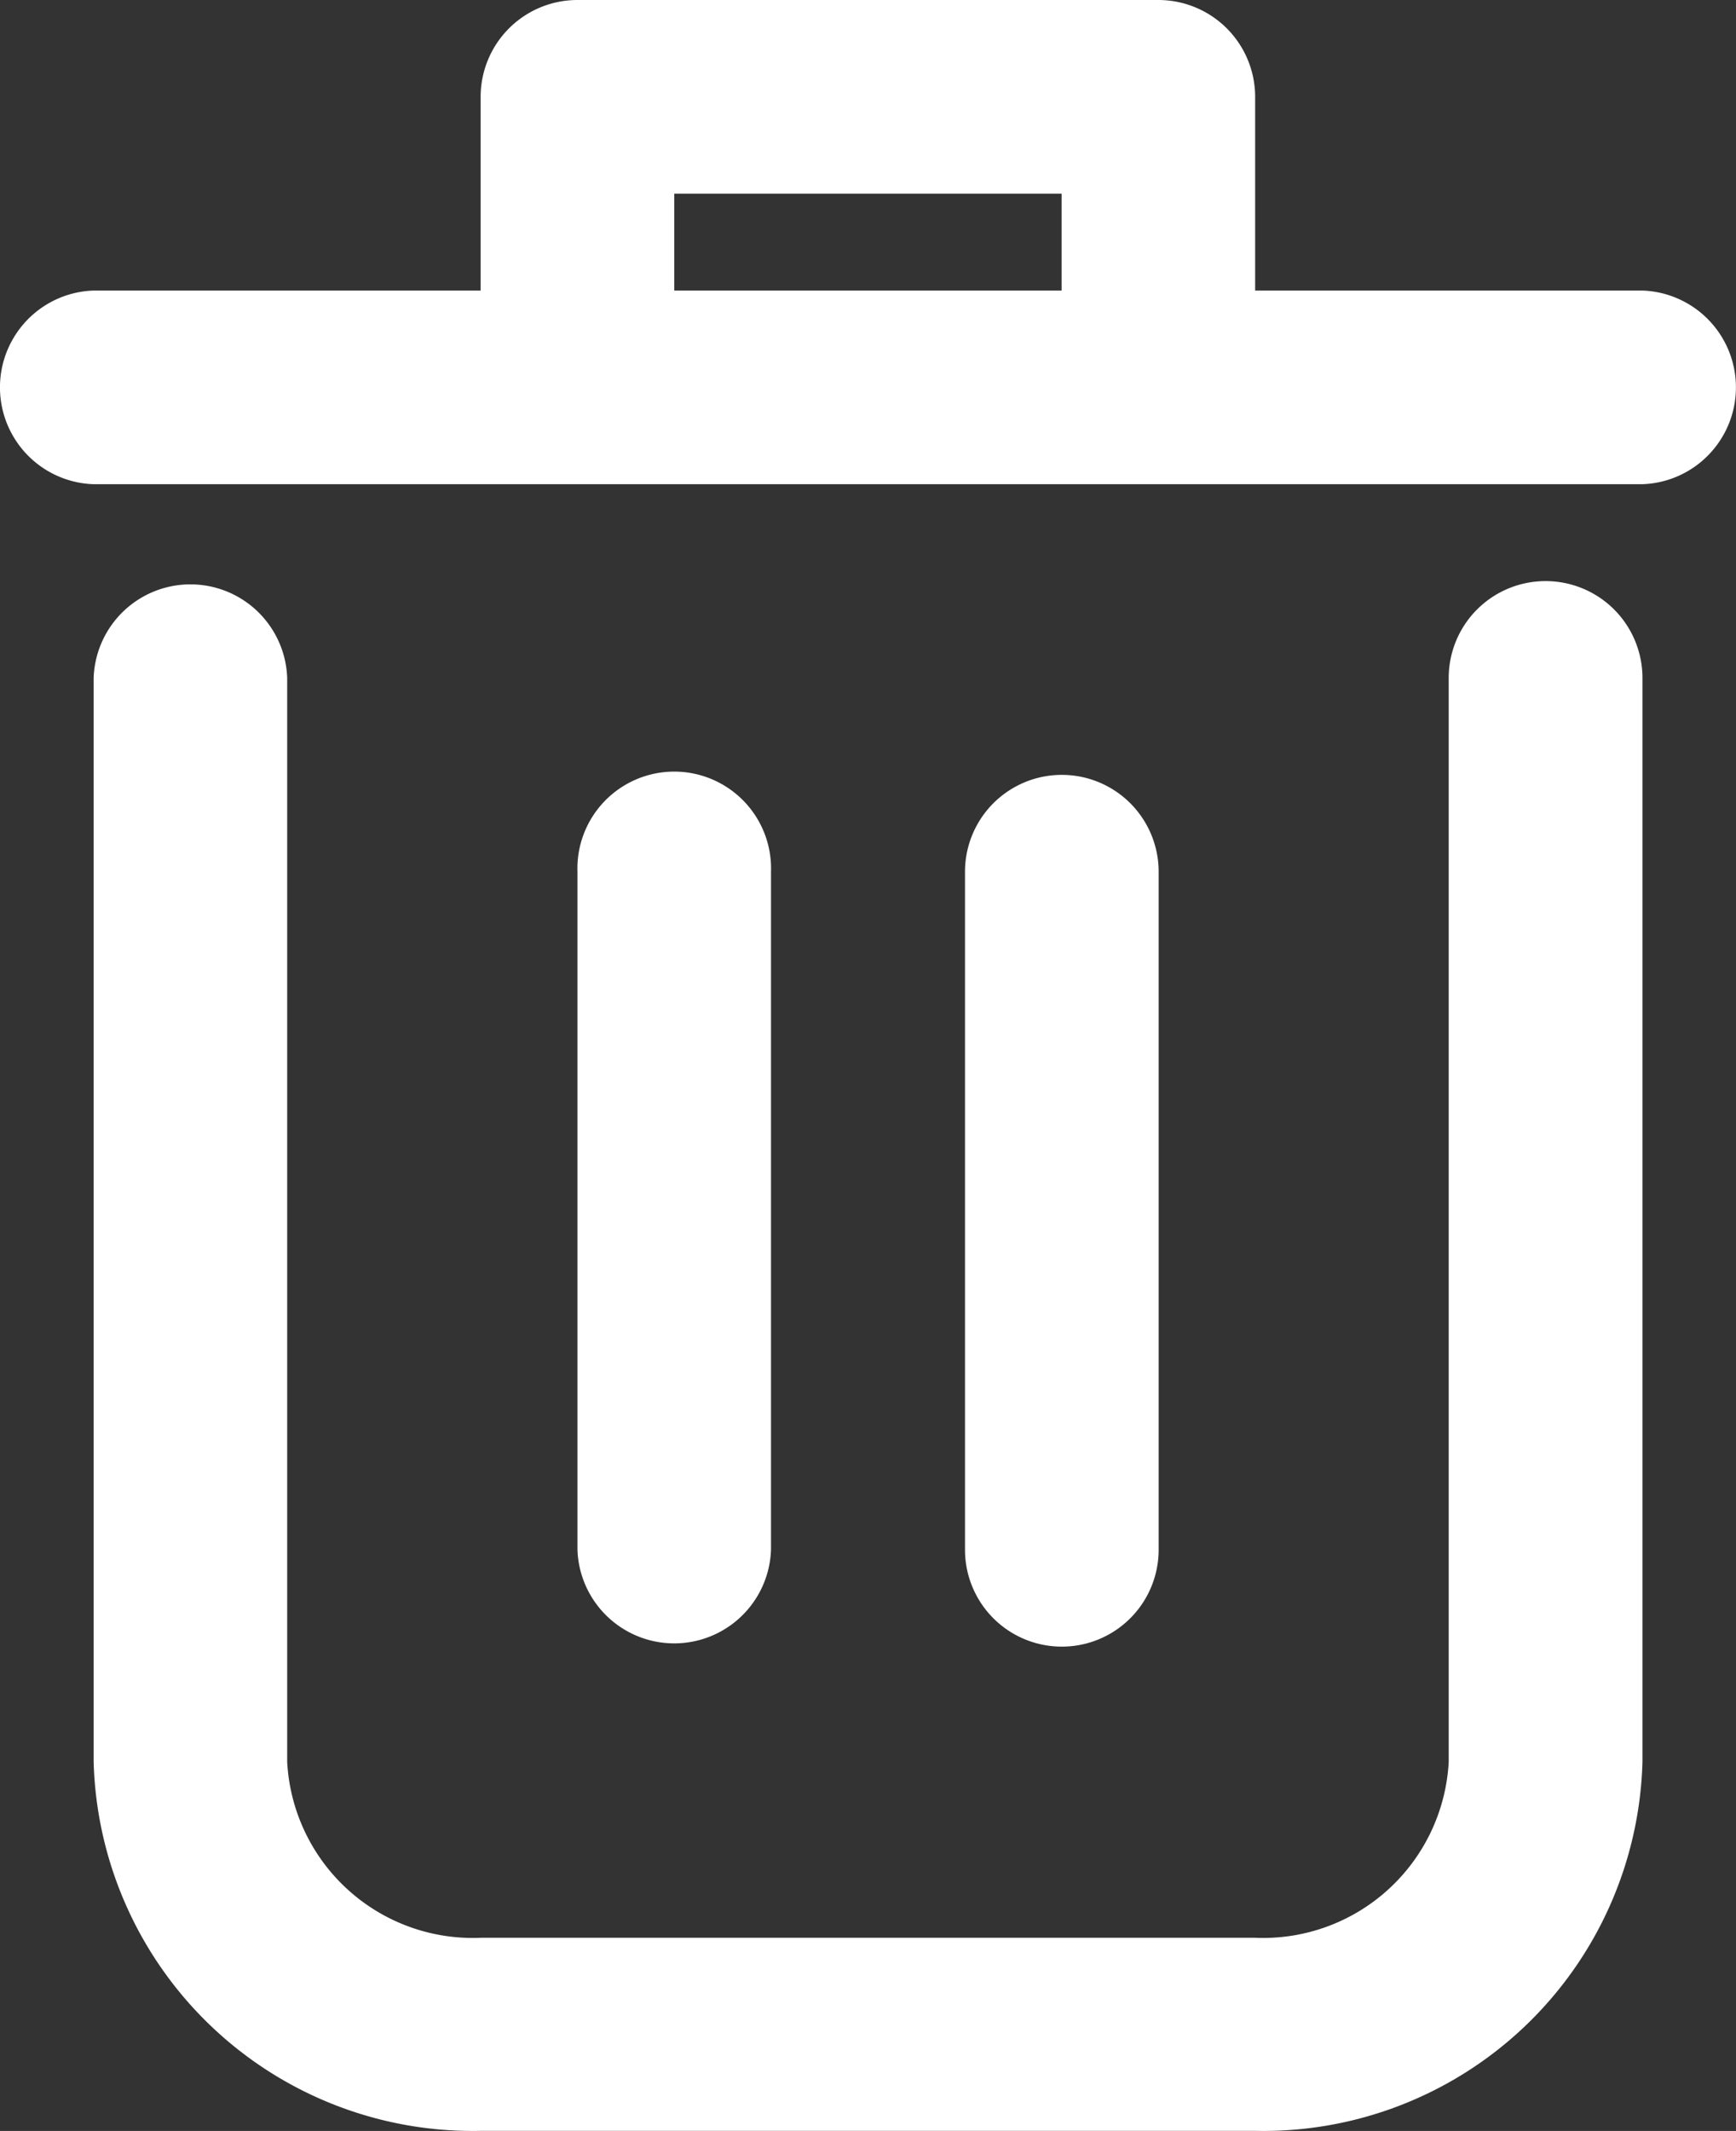
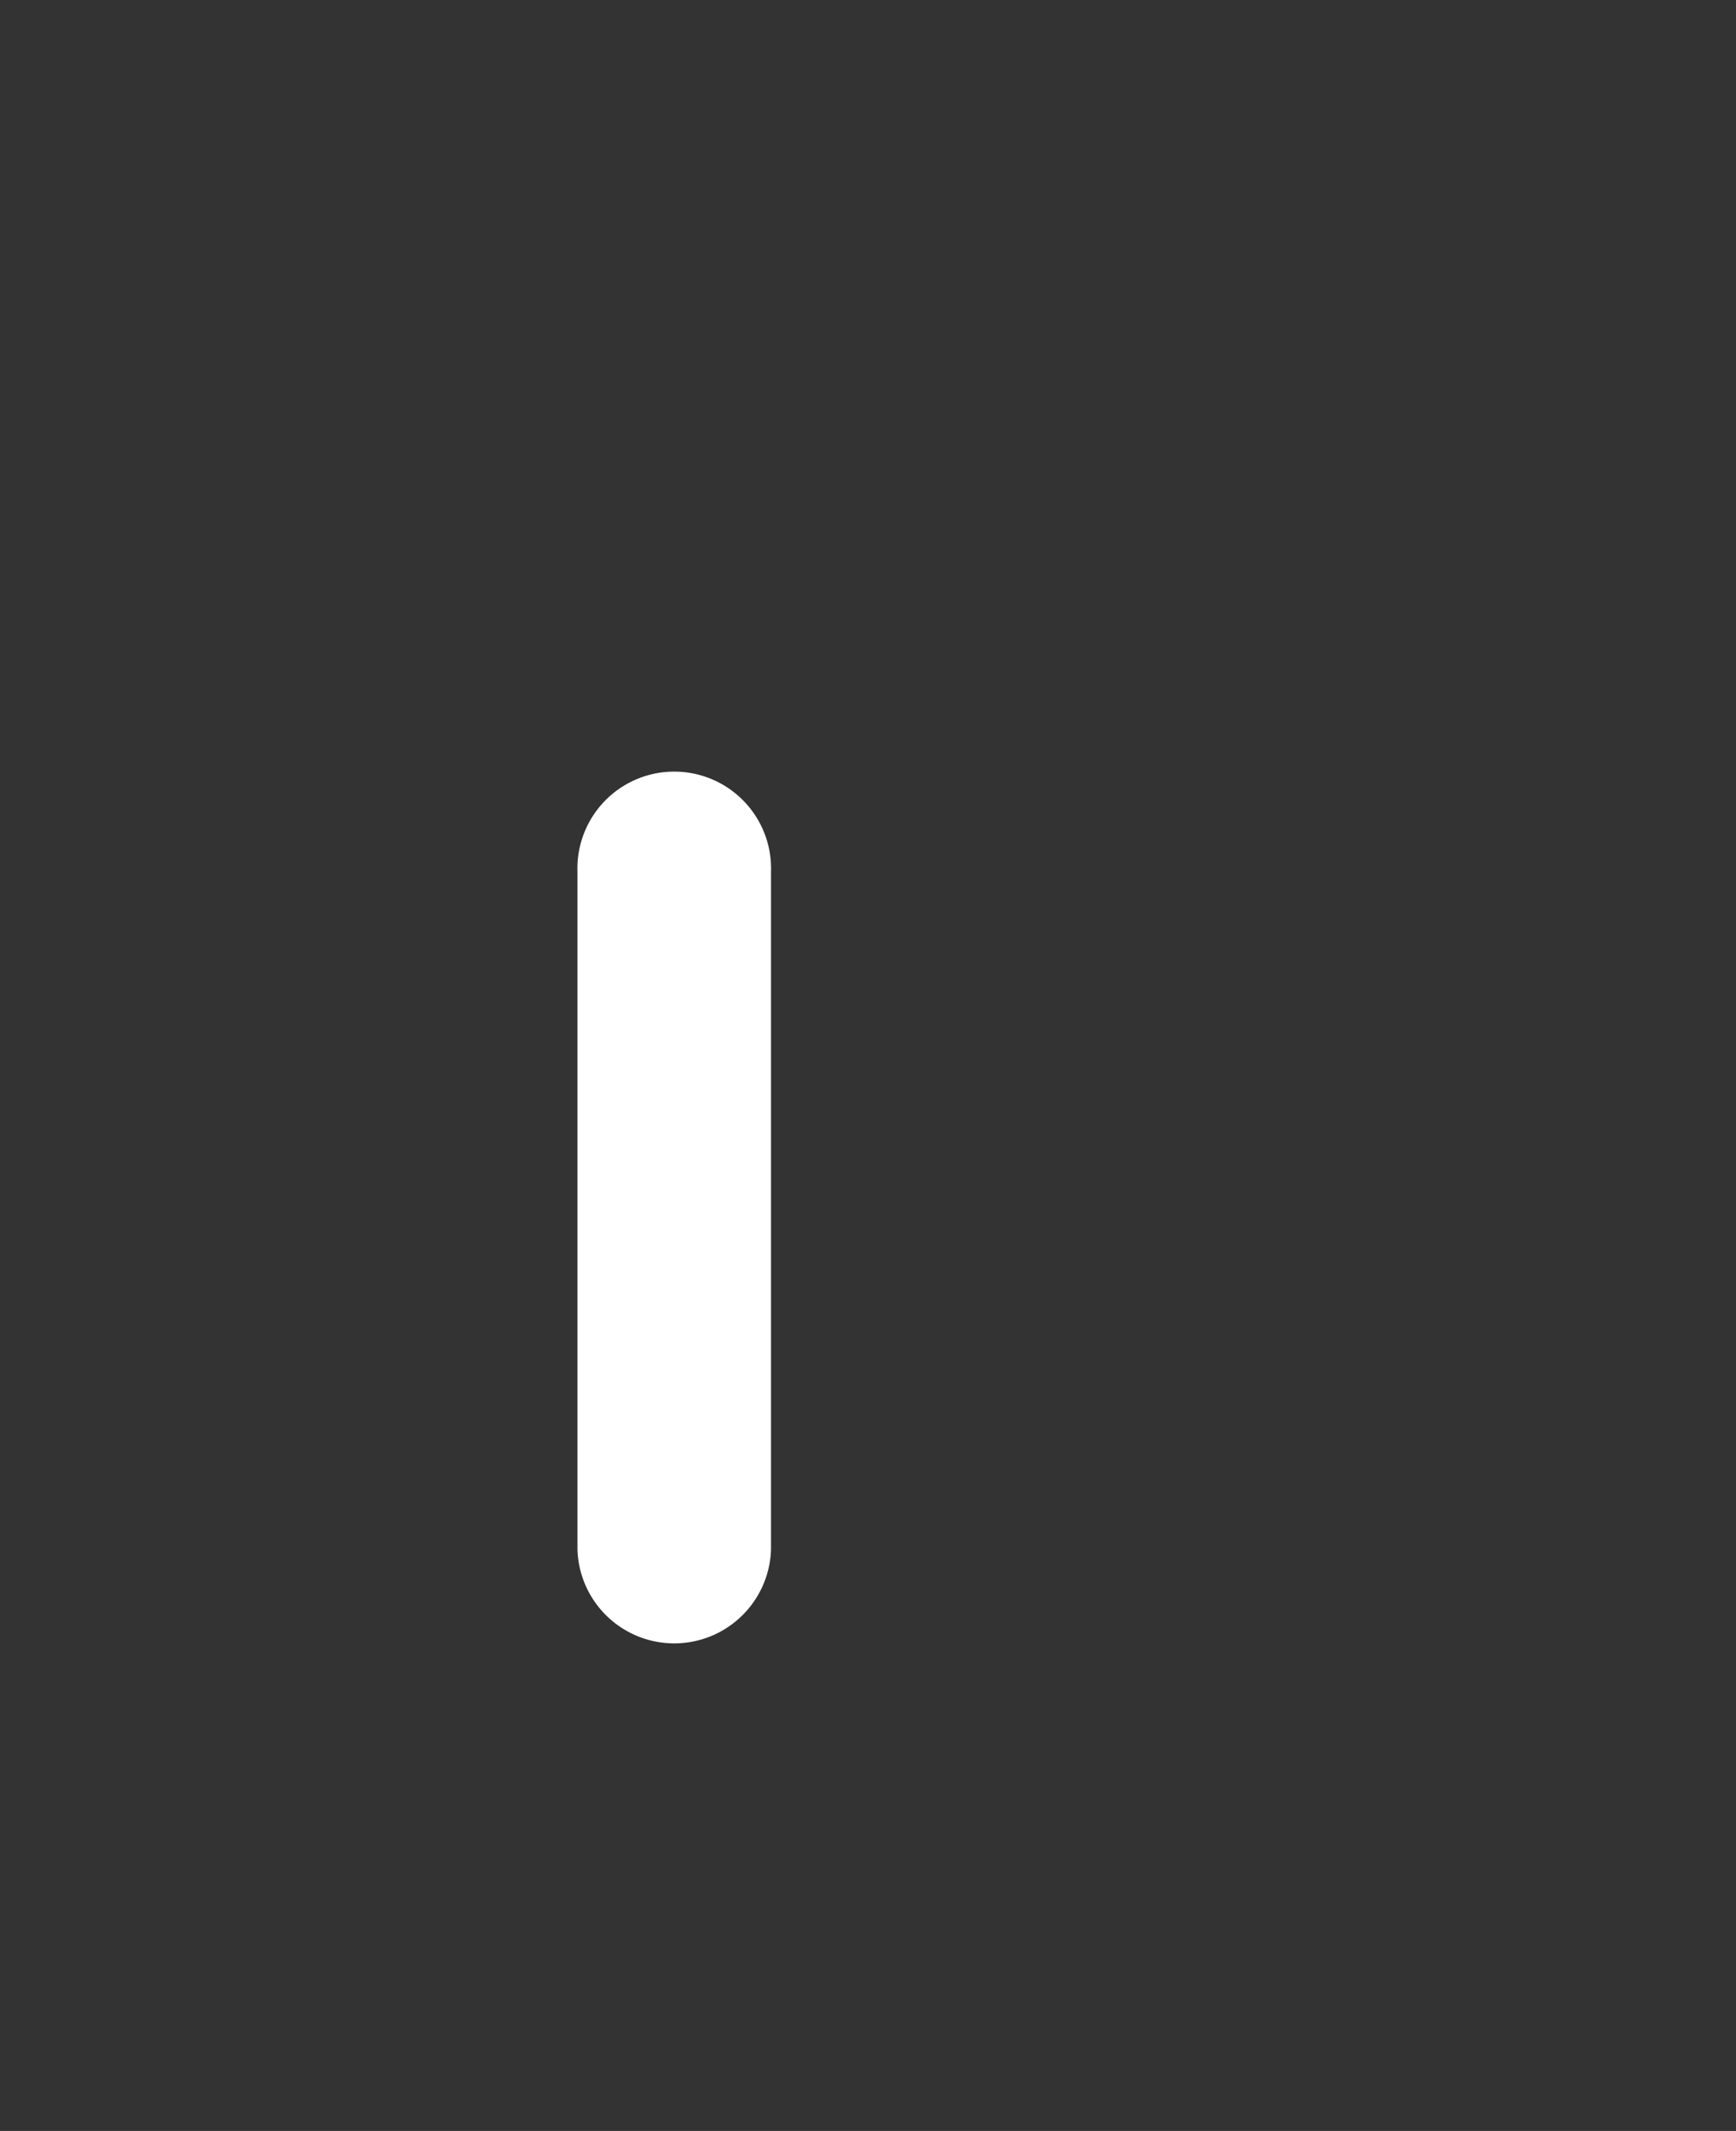
<svg xmlns="http://www.w3.org/2000/svg" width="15.813" height="19.399" viewBox="0 0 15.813 19.399">
  <rect x="0" y="0" width="15.813" height="19.399" fill="#333333" stroke="none" />
  <g id="Group_456" data-name="Group 456" transform="translate(-0.03)">
-     <path id="Path_1375" data-name="Path 1375" d="M34.559,128a.882.882,0,0,0-.882.882v9.868a1.693,1.693,0,0,1-1.772,1.6H24.869a1.693,1.693,0,0,1-1.772-1.6v-9.868a.882.882,0,0,0-1.763,0v9.868a3.455,3.455,0,0,0,3.536,3.358h7.036a3.455,3.455,0,0,0,3.536-3.358v-9.868A.882.882,0,0,0,34.56,128" transform="translate(-20.451 -122.71)" fill="#fff" />
-     <path id="Path_1376" data-name="Path 1376" d="M14.99,2.645H11.463V.882A.882.882,0,0,0,10.581,0H5.29a.882.882,0,0,0-.882.882V2.645H.882a.882.882,0,0,0,0,1.763H14.99a.882.882,0,0,0,0-1.763m-5.29,0H6.172V1.763H9.7Z" fill="#fff" />
    <path id="Path_1377" data-name="Path 1377" d="M129.763,177.721v-6.172a.882.882,0,1,0-1.763,0v6.172a.882.882,0,0,0,1.763,0" transform="translate(-122.71 -163.613)" fill="#fff" />
-     <path id="Path_1378" data-name="Path 1378" d="M215.1,177.721v-6.172a.882.882,0,0,0-1.764,0v6.172a.882.882,0,0,0,1.764,0" transform="translate(-204.516 -163.613)" fill="#fff" />
  </g>
</svg>